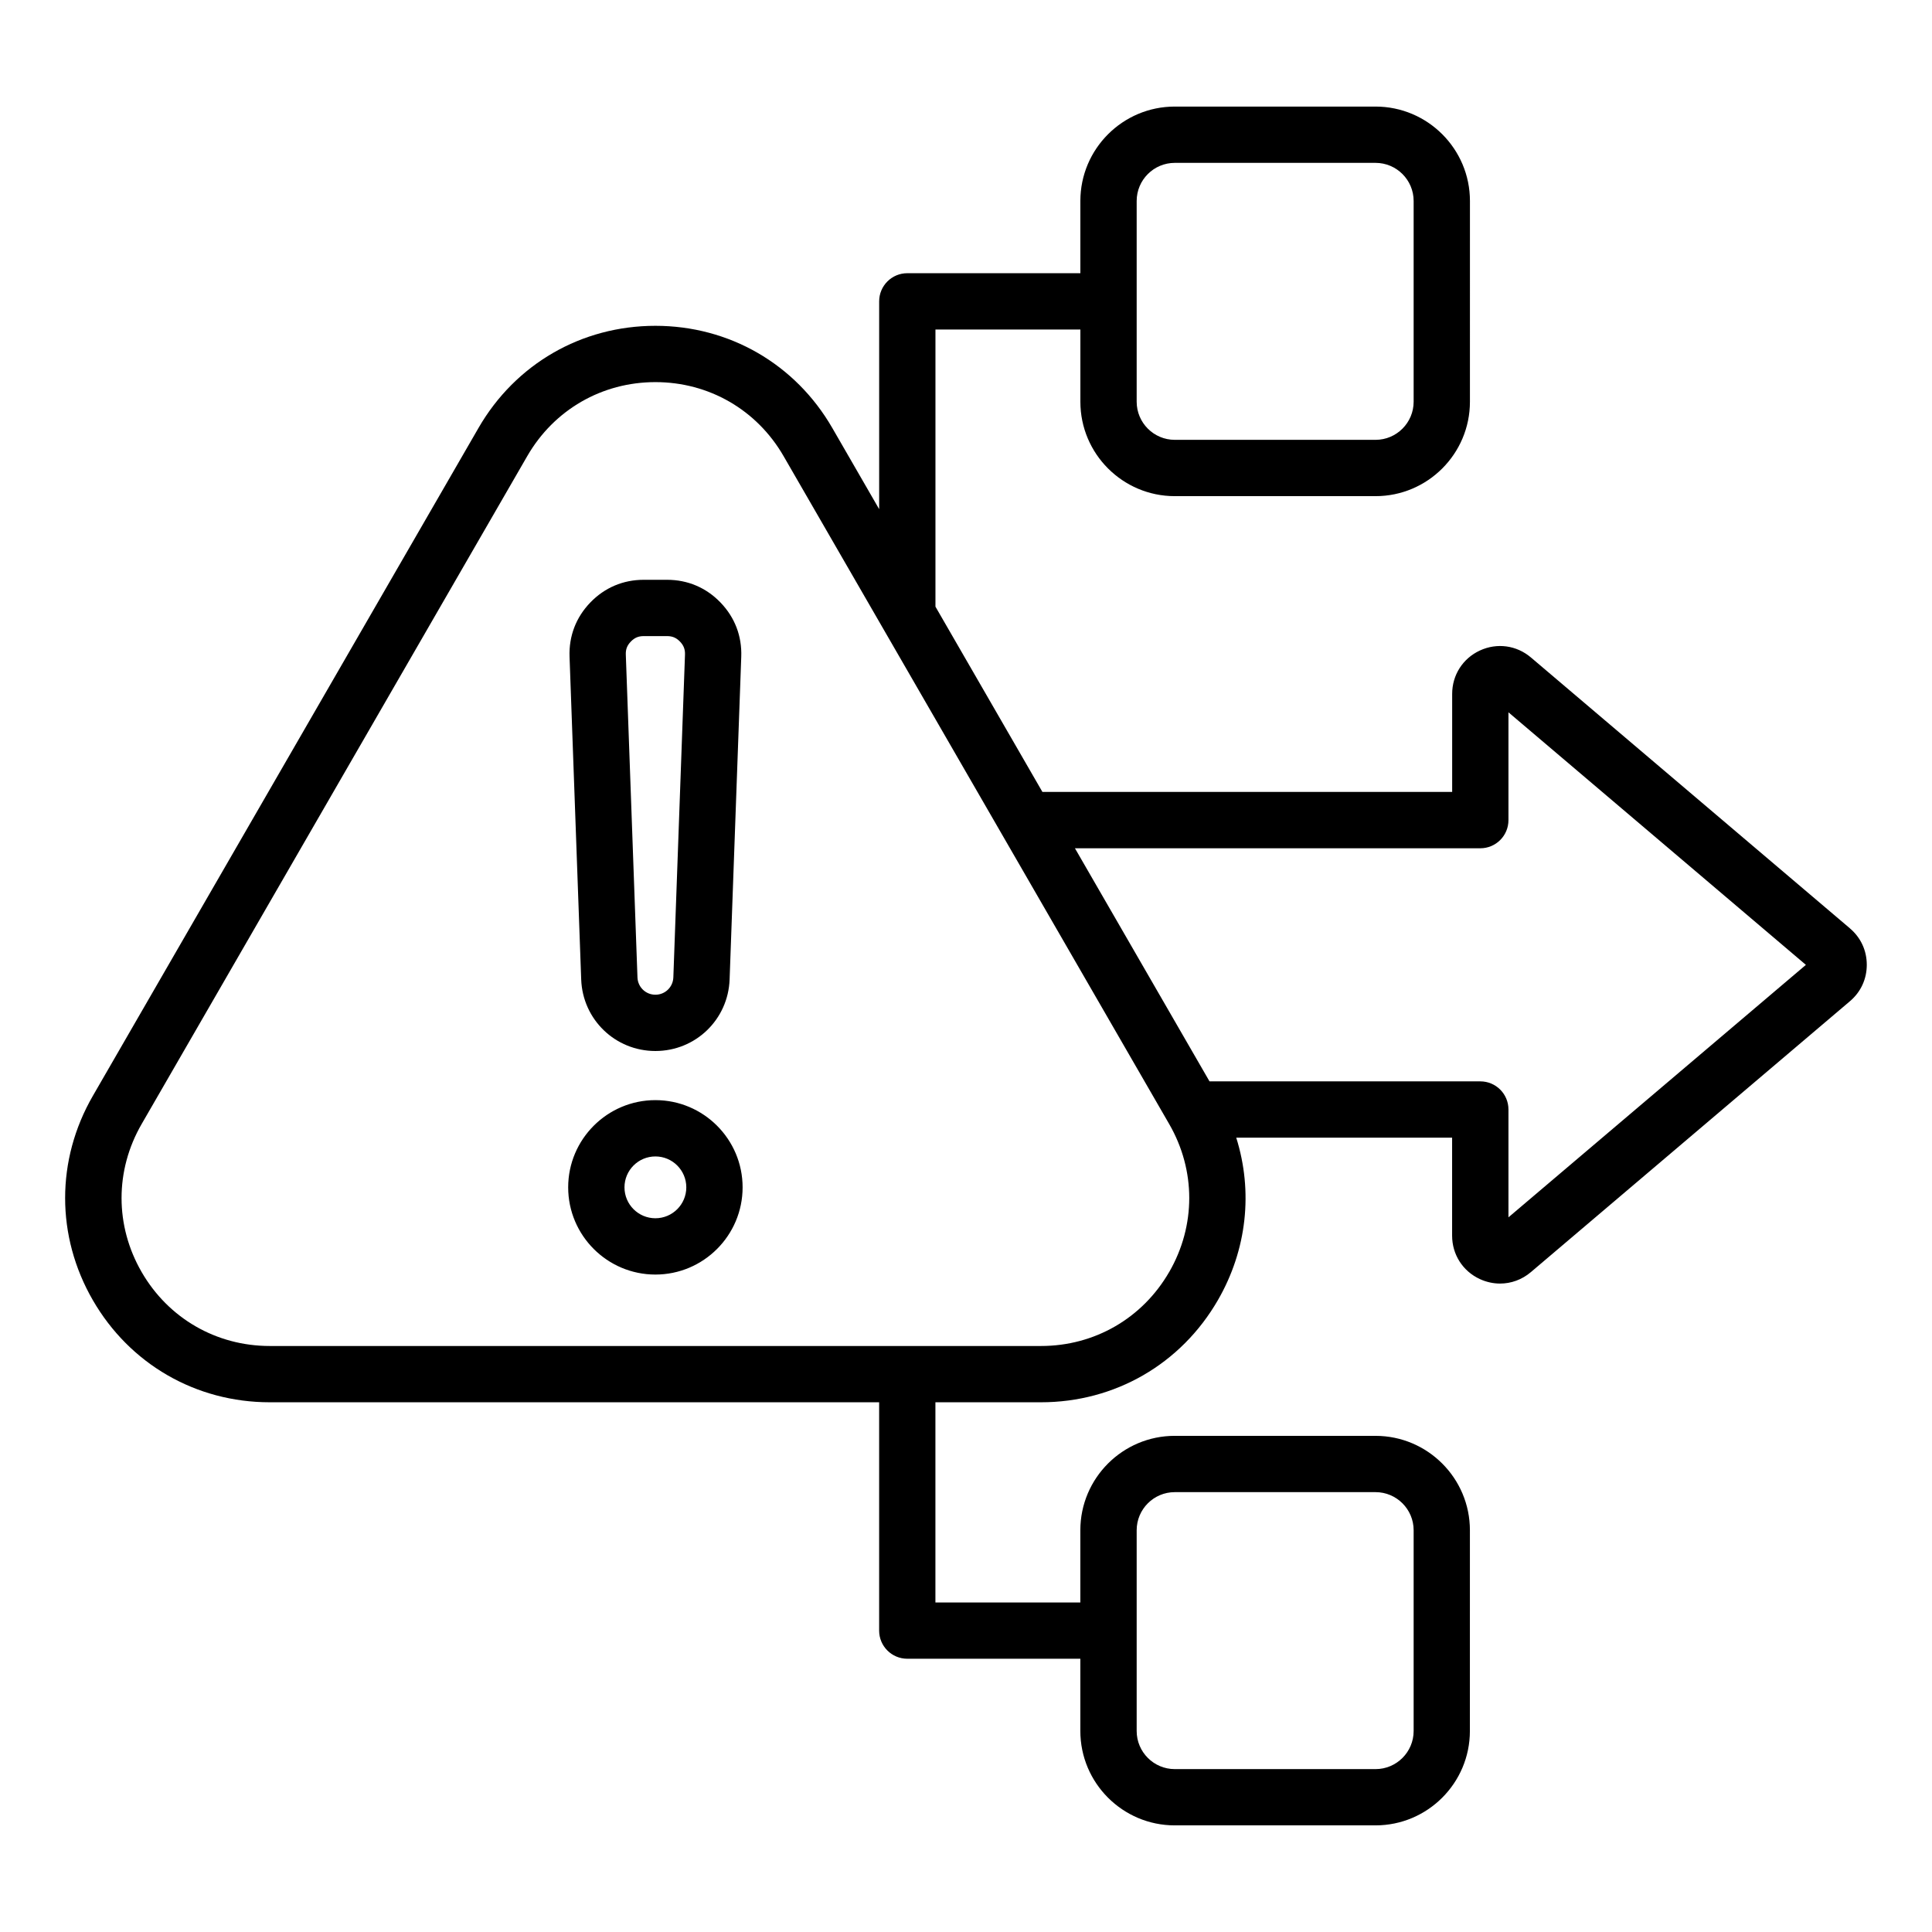
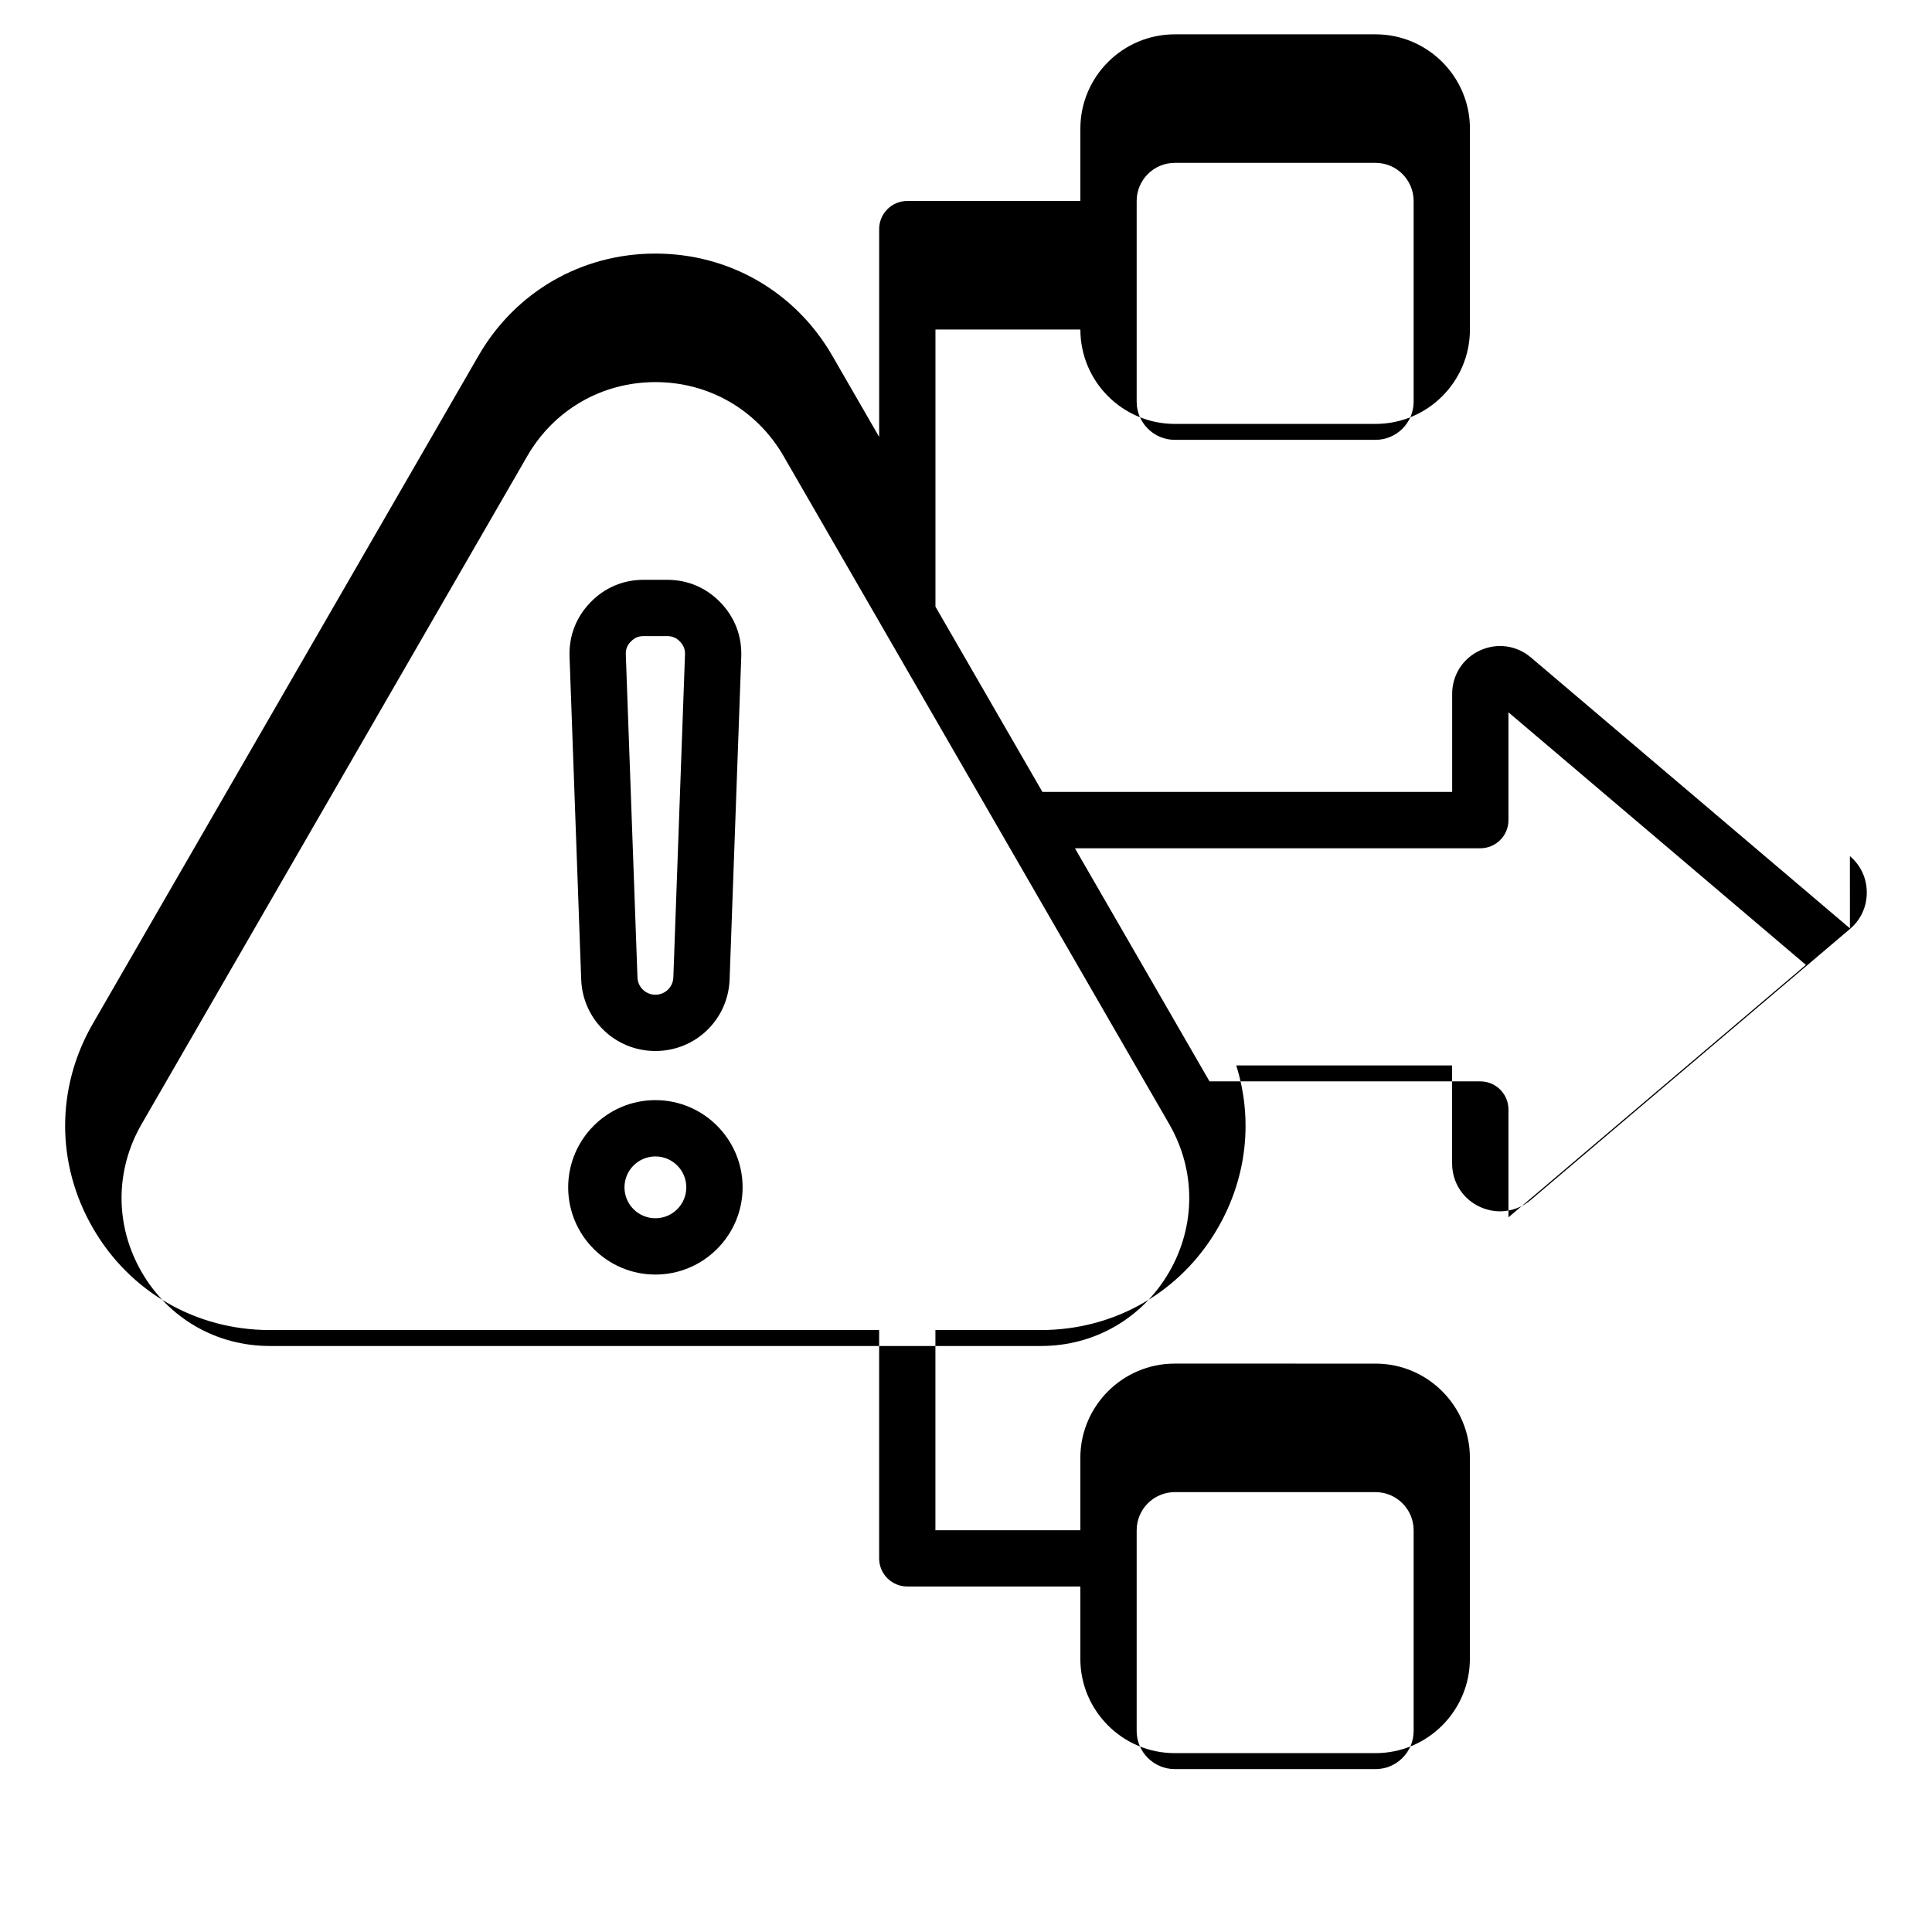
<svg xmlns="http://www.w3.org/2000/svg" fill="#000000" width="800px" height="800px" version="1.1" viewBox="144 144 512 512">
-   <path d="m634.25 390.02-84.539-71.785c-3.809-3.234-8.988-3.941-13.523-1.844-4.535 2.098-7.348 6.508-7.348 11.5v25.973h-108.59l-28.344-49.094v-73.445h38.406v19.145c0 13.793 11.219 25.016 25.016 25.016h53.203c13.793 0 25.016-11.219 25.016-25.016l0.004-53.211c0-13.793-11.219-25.016-25.016-25.016h-53.211c-13.793 0-25.016 11.219-25.016 25.016v19.145h-45.863c-4.121 0-7.457 3.336-7.457 7.457v55.074l-12.426-21.527c-9.781-16.945-27.312-27.062-46.875-27.062-19.566 0-37.094 10.117-46.875 27.062l-102.21 177.02c-9.789 16.945-9.789 37.184 0 54.129 9.781 16.945 27.312 27.062 46.879 27.062h161.5v60.508c0 4.121 3.336 7.457 7.457 7.457h45.863v19.145c0 13.793 11.219 25.016 25.016 25.016h53.203c13.793 0 25.016-11.219 25.016-25.016l0.004-53.195c0-13.793-11.219-25.016-25.016-25.016l-53.207-0.004c-13.793 0-25.016 11.219-25.016 25.016v19.145h-38.406v-53.055h27.977c19.57 0 37.094-10.117 46.879-27.062 7.731-13.383 9.348-28.82 4.863-43.066h57.211v25.973c0 4.996 2.816 9.406 7.352 11.504 1.727 0.797 3.555 1.191 5.359 1.191 2.93 0 5.809-1.035 8.164-3.035l84.543-71.781c2.887-2.445 4.473-5.879 4.473-9.66s-1.586-7.211-4.473-9.656zm-189.02-192.76c0-5.566 4.527-10.098 10.098-10.098h53.203c5.566 0 10.098 4.527 10.098 10.098v53.203c0 5.566-4.527 10.098-10.098 10.098h-53.203c-5.566 0-10.098-4.527-10.098-10.098zm0 352.27c0-5.566 4.527-10.098 10.098-10.098h53.203c5.566 0 10.098 4.527 10.098 10.098v53.203c0 5.566-4.527 10.098-10.098 10.098h-53.203c-5.566 0-10.098-4.527-10.098-10.098zm8.613-68.434c-7.09 12.273-19.785 19.605-33.961 19.605h-204.39c-14.176 0-26.871-7.332-33.961-19.605-7.09-12.273-7.09-26.934 0-39.207l102.2-177.02c7.09-12.273 19.781-19.605 33.961-19.605 14.176 0 26.871 7.332 33.961 19.605l102.2 177.02c7.082 12.273 7.082 26.93-0.004 39.207zm89.914-14.492v-28.574c0-4.121-3.336-7.457-7.457-7.457h-71.766l-35.664-61.773h107.43c4.121 0 7.457-3.336 7.457-7.457v-28.574l78.824 66.93zm-226.07-31.059c-12.742 0-23.113 10.371-23.113 23.113 0 12.742 10.371 23.113 23.113 23.113 12.742 0 23.113-10.371 23.113-23.113 0-12.742-10.367-23.113-23.113-23.113zm0 31.305c-4.519 0-8.191-3.672-8.191-8.191 0-4.519 3.672-8.191 8.191-8.191 4.519 0 8.191 3.672 8.191 8.191 0.004 4.519-3.672 8.191-8.191 8.191zm0.004-44.324c10.645 0 19.281-8.332 19.664-18.965l3.086-85.523c0.199-5.465-1.707-10.434-5.5-14.367-3.793-3.938-8.695-6.019-14.164-6.019h-6.176c-5.469 0-10.371 2.082-14.16 6.016-3.801 3.938-5.699 8.906-5.504 14.367l3.086 85.527c0.387 10.637 9.027 18.965 19.668 18.965zm-6.512-108.5c0.98-1.02 2.004-1.453 3.422-1.453h6.176c1.418 0 2.441 0.438 3.426 1.453 0.98 1.02 1.379 2.059 1.328 3.473l-3.086 85.527c-0.094 2.57-2.184 4.586-4.754 4.586s-4.66-2.016-4.754-4.586l-3.09-85.527c-0.055-1.418 0.344-2.457 1.332-3.473z" />
+   <path d="m634.25 390.02-84.539-71.785c-3.809-3.234-8.988-3.941-13.523-1.844-4.535 2.098-7.348 6.508-7.348 11.5v25.973h-108.59l-28.344-49.094v-73.445h38.406c0 13.793 11.219 25.016 25.016 25.016h53.203c13.793 0 25.016-11.219 25.016-25.016l0.004-53.211c0-13.793-11.219-25.016-25.016-25.016h-53.211c-13.793 0-25.016 11.219-25.016 25.016v19.145h-45.863c-4.121 0-7.457 3.336-7.457 7.457v55.074l-12.426-21.527c-9.781-16.945-27.312-27.062-46.875-27.062-19.566 0-37.094 10.117-46.875 27.062l-102.21 177.02c-9.789 16.945-9.789 37.184 0 54.129 9.781 16.945 27.312 27.062 46.879 27.062h161.5v60.508c0 4.121 3.336 7.457 7.457 7.457h45.863v19.145c0 13.793 11.219 25.016 25.016 25.016h53.203c13.793 0 25.016-11.219 25.016-25.016l0.004-53.195c0-13.793-11.219-25.016-25.016-25.016l-53.207-0.004c-13.793 0-25.016 11.219-25.016 25.016v19.145h-38.406v-53.055h27.977c19.57 0 37.094-10.117 46.879-27.062 7.731-13.383 9.348-28.82 4.863-43.066h57.211v25.973c0 4.996 2.816 9.406 7.352 11.504 1.727 0.797 3.555 1.191 5.359 1.191 2.93 0 5.809-1.035 8.164-3.035l84.543-71.781c2.887-2.445 4.473-5.879 4.473-9.66s-1.586-7.211-4.473-9.656zm-189.02-192.76c0-5.566 4.527-10.098 10.098-10.098h53.203c5.566 0 10.098 4.527 10.098 10.098v53.203c0 5.566-4.527 10.098-10.098 10.098h-53.203c-5.566 0-10.098-4.527-10.098-10.098zm0 352.27c0-5.566 4.527-10.098 10.098-10.098h53.203c5.566 0 10.098 4.527 10.098 10.098v53.203c0 5.566-4.527 10.098-10.098 10.098h-53.203c-5.566 0-10.098-4.527-10.098-10.098zm8.613-68.434c-7.09 12.273-19.785 19.605-33.961 19.605h-204.39c-14.176 0-26.871-7.332-33.961-19.605-7.09-12.273-7.09-26.934 0-39.207l102.2-177.02c7.09-12.273 19.781-19.605 33.961-19.605 14.176 0 26.871 7.332 33.961 19.605l102.2 177.02c7.082 12.273 7.082 26.93-0.004 39.207zm89.914-14.492v-28.574c0-4.121-3.336-7.457-7.457-7.457h-71.766l-35.664-61.773h107.43c4.121 0 7.457-3.336 7.457-7.457v-28.574l78.824 66.93zm-226.07-31.059c-12.742 0-23.113 10.371-23.113 23.113 0 12.742 10.371 23.113 23.113 23.113 12.742 0 23.113-10.371 23.113-23.113 0-12.742-10.367-23.113-23.113-23.113zm0 31.305c-4.519 0-8.191-3.672-8.191-8.191 0-4.519 3.672-8.191 8.191-8.191 4.519 0 8.191 3.672 8.191 8.191 0.004 4.519-3.672 8.191-8.191 8.191zm0.004-44.324c10.645 0 19.281-8.332 19.664-18.965l3.086-85.523c0.199-5.465-1.707-10.434-5.5-14.367-3.793-3.938-8.695-6.019-14.164-6.019h-6.176c-5.469 0-10.371 2.082-14.16 6.016-3.801 3.938-5.699 8.906-5.504 14.367l3.086 85.527c0.387 10.637 9.027 18.965 19.668 18.965zm-6.512-108.5c0.98-1.02 2.004-1.453 3.422-1.453h6.176c1.418 0 2.441 0.438 3.426 1.453 0.98 1.02 1.379 2.059 1.328 3.473l-3.086 85.527c-0.094 2.57-2.184 4.586-4.754 4.586s-4.66-2.016-4.754-4.586l-3.09-85.527c-0.055-1.418 0.344-2.457 1.332-3.473z" />
</svg>